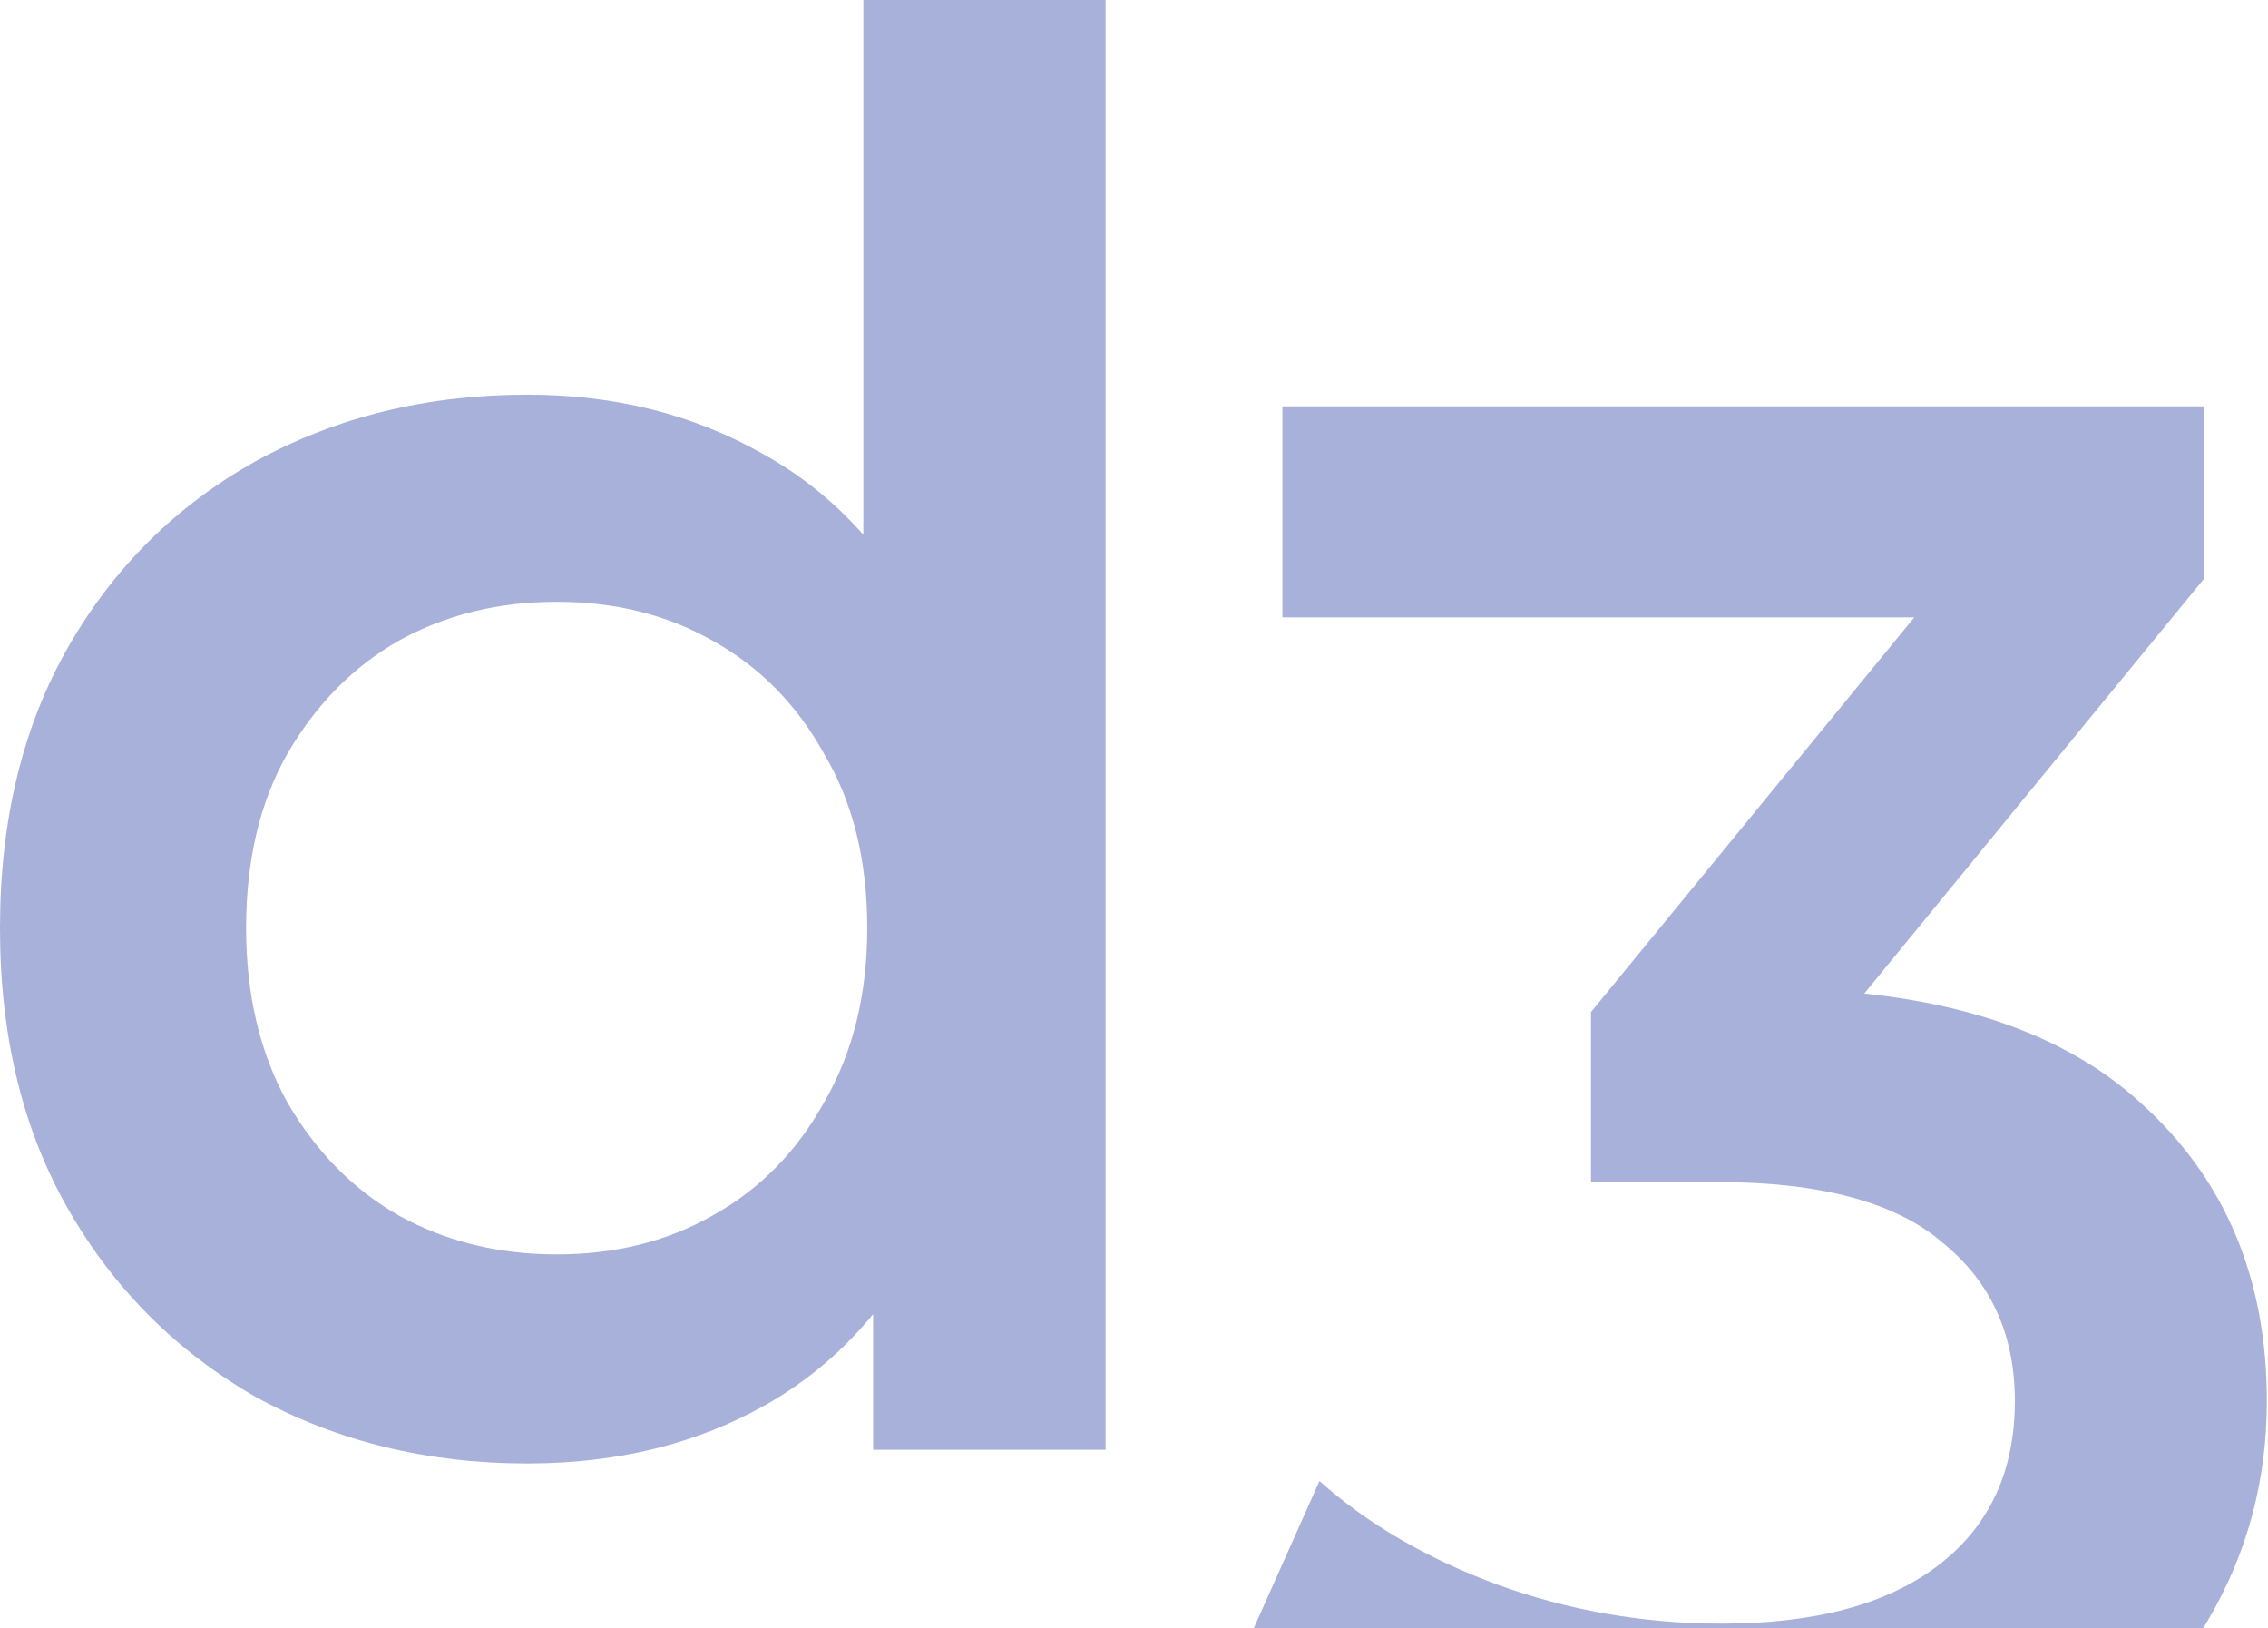
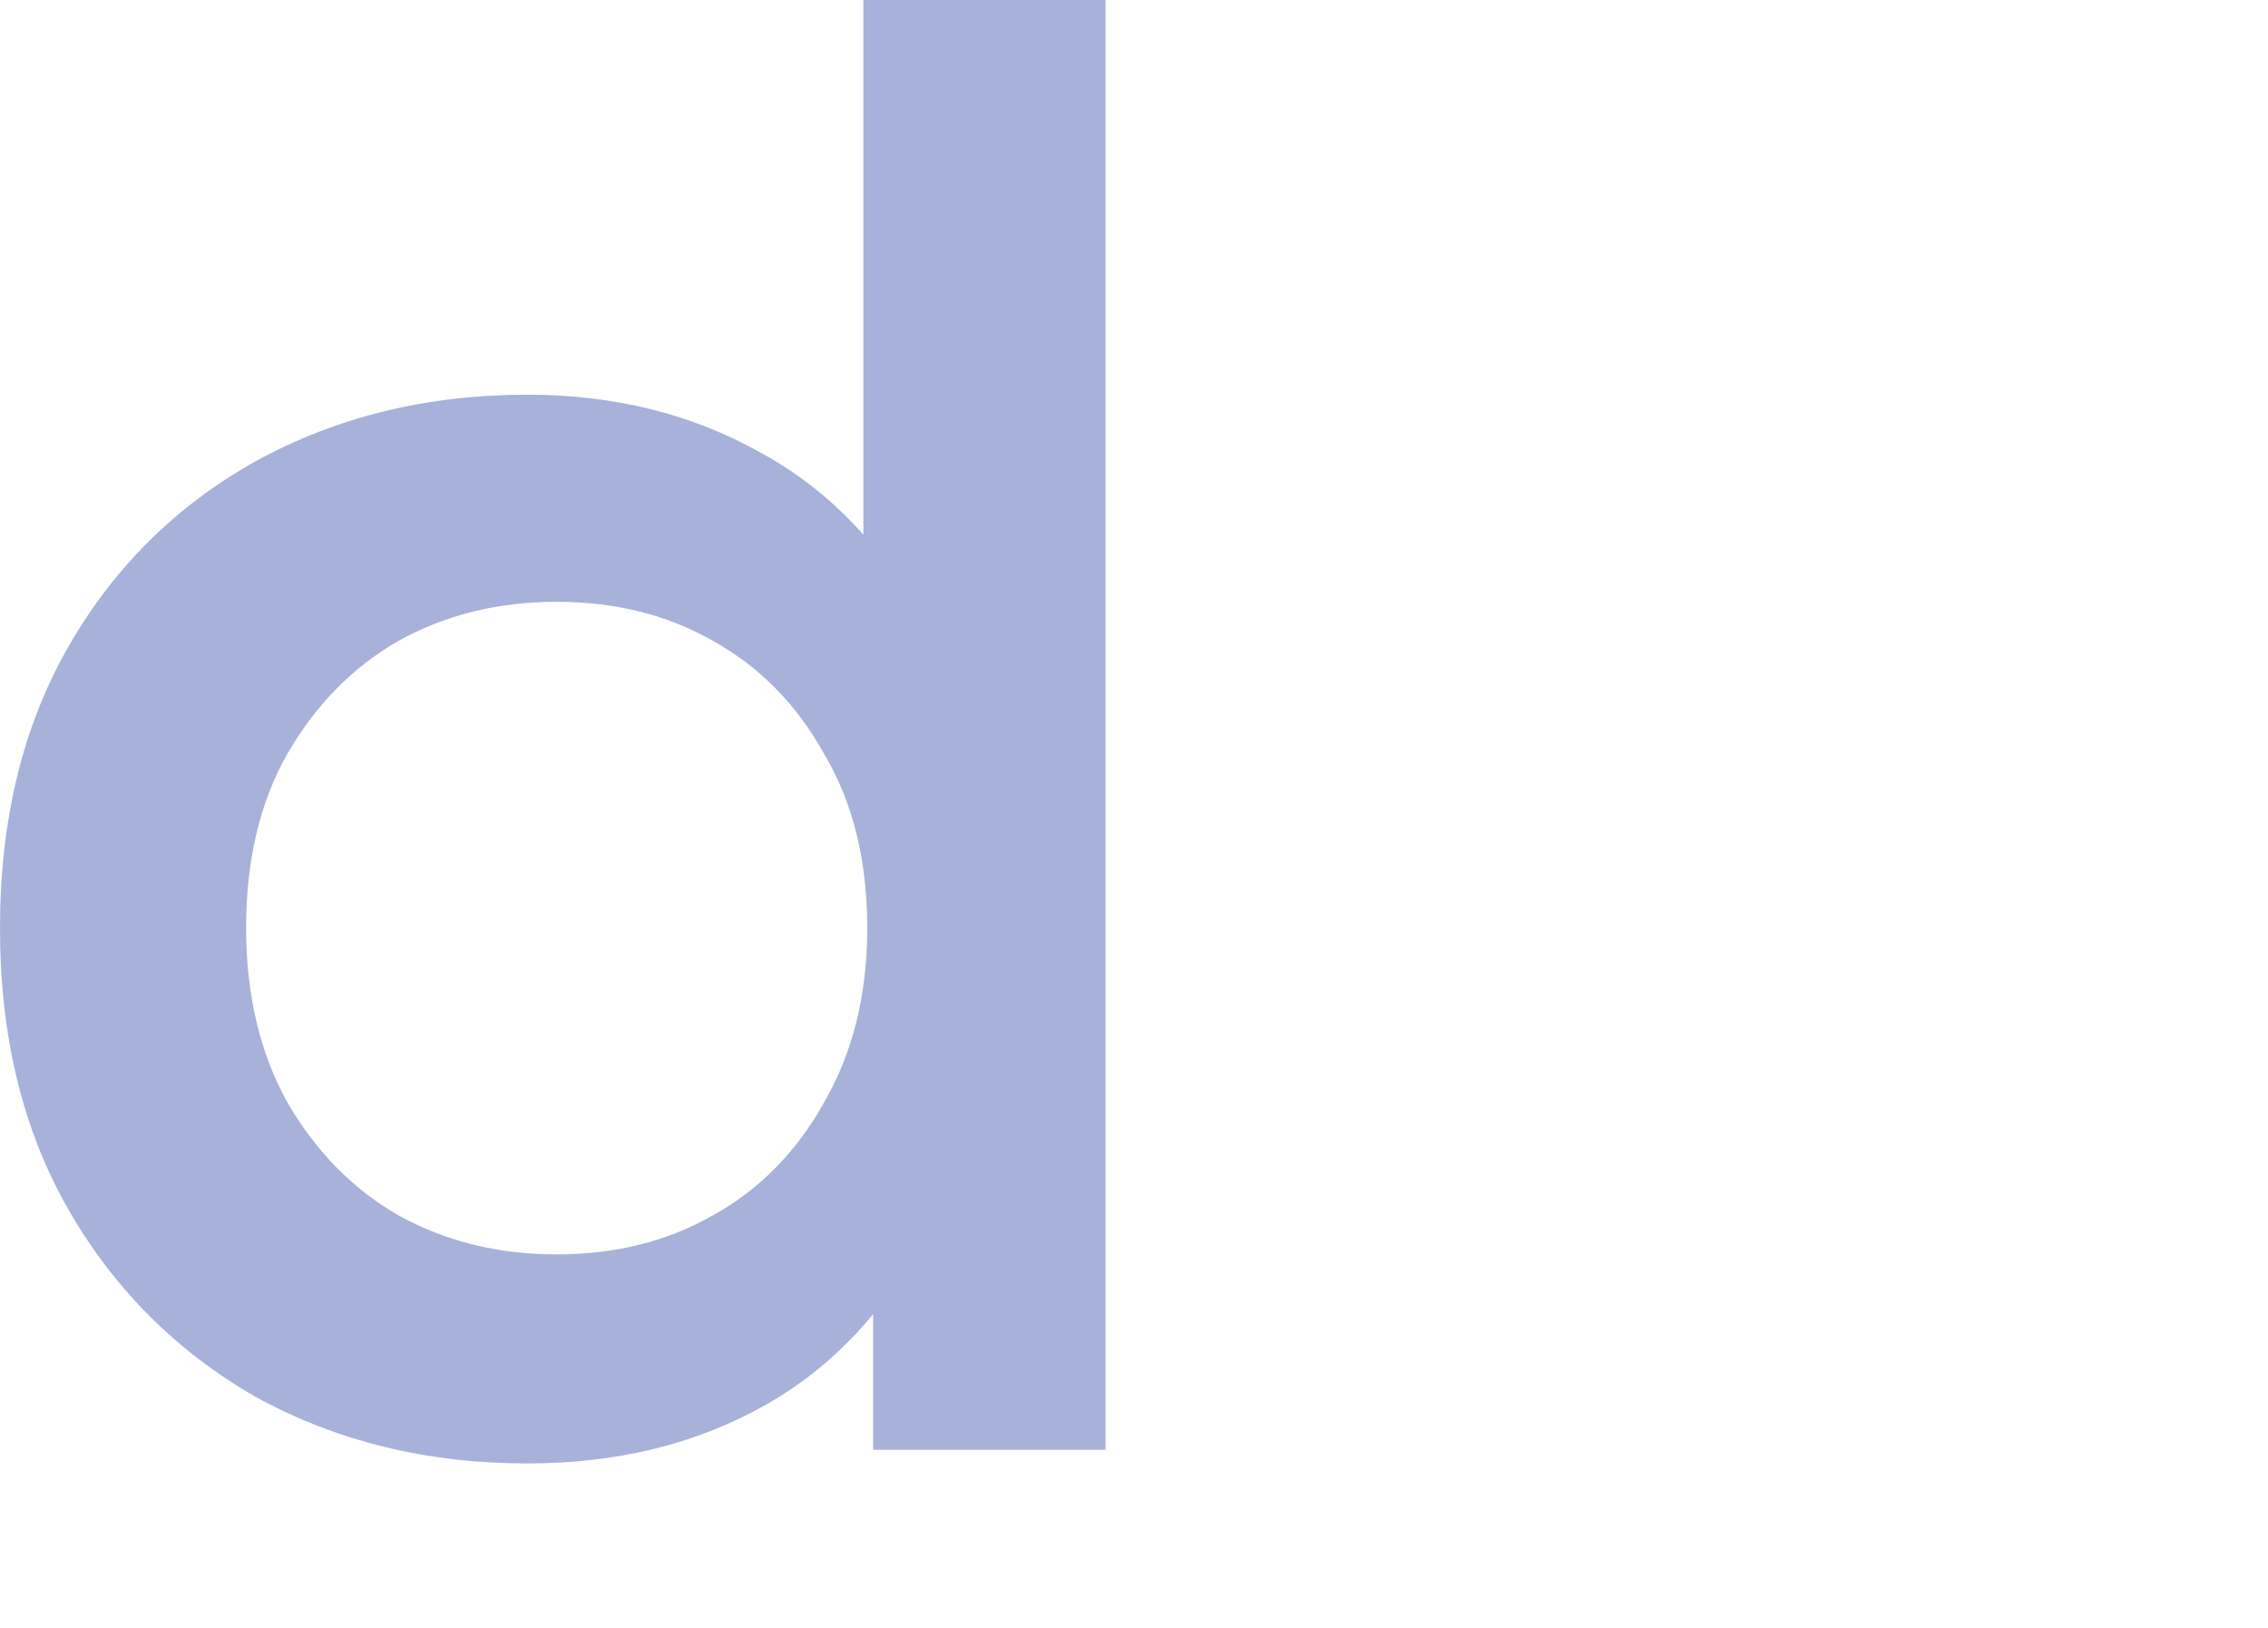
<svg xmlns="http://www.w3.org/2000/svg" width="209" height="150" viewBox="0 0 209 150" fill="none">
-   <path d="M159.572 169.738C150.452 169.738 141.753 168.418 133.473 165.778C125.313 163.138 118.593 159.538 113.312 154.978L121.592 136.438C126.032 140.398 131.493 143.578 137.973 145.978C144.573 148.378 151.473 149.578 158.673 149.578C167.312 149.578 173.972 147.778 178.652 144.178C183.332 140.578 185.673 135.538 185.673 129.058C185.673 122.938 183.452 118.078 179.012 114.478C174.692 110.758 167.792 108.898 158.312 108.898H146.613V93.237L183.333 48.417L185.493 56.877H118.173V37.438H203.133V53.278L166.413 98.097L155.792 91.078H162.812C178.172 91.078 189.692 94.618 197.372 101.698C205.052 108.658 208.893 117.778 208.893 129.058C208.893 136.378 207.093 143.098 203.493 149.218C199.893 155.458 194.433 160.438 187.113 164.158C179.913 167.878 170.732 169.738 159.572 169.738Z" fill="#A7B1DA" />
  <path d="M48.6 134.82C39.36 134.82 31.02 132.78 23.58 128.7C16.26 124.5 10.5 118.74 6.3 111.42C2.1 104.1 0 95.46 0 85.5C0 75.54 2.1 66.9 6.3 59.58C10.5 52.26 16.26 46.56 23.58 42.48C31.02 38.4 39.36 36.36 48.6 36.36C56.64 36.36 63.84 38.16 70.2 41.76C76.56 45.24 81.6 50.58 85.32 57.78C89.04 64.98 90.9 74.22 90.9 85.5C90.9 96.66 89.1 105.9 85.5 113.22C81.9 120.42 76.92 125.82 70.56 129.42C64.2 133.02 56.88 134.82 48.6 134.82ZM51.3 115.56C56.7 115.56 61.5 114.36 65.7 111.96C70.02 109.56 73.44 106.08 75.96 101.52C78.6 96.96 79.92 91.62 79.92 85.5C79.92 79.26 78.6 73.92 75.96 69.48C73.44 64.92 70.02 61.44 65.7 59.04C61.5 56.64 56.7 55.44 51.3 55.44C45.9 55.44 41.04 56.64 36.72 59.04C32.52 61.44 29.1 64.92 26.46 69.48C23.94 73.92 22.68 79.26 22.68 85.5C22.68 91.62 23.94 96.96 26.46 101.52C29.1 106.08 32.52 109.56 36.72 111.96C41.04 114.36 45.9 115.56 51.3 115.56ZM80.46 133.56V110.88L81.36 85.32L79.56 59.76V0H101.88V133.56H80.46Z" fill="#A7B1DA" />
</svg>